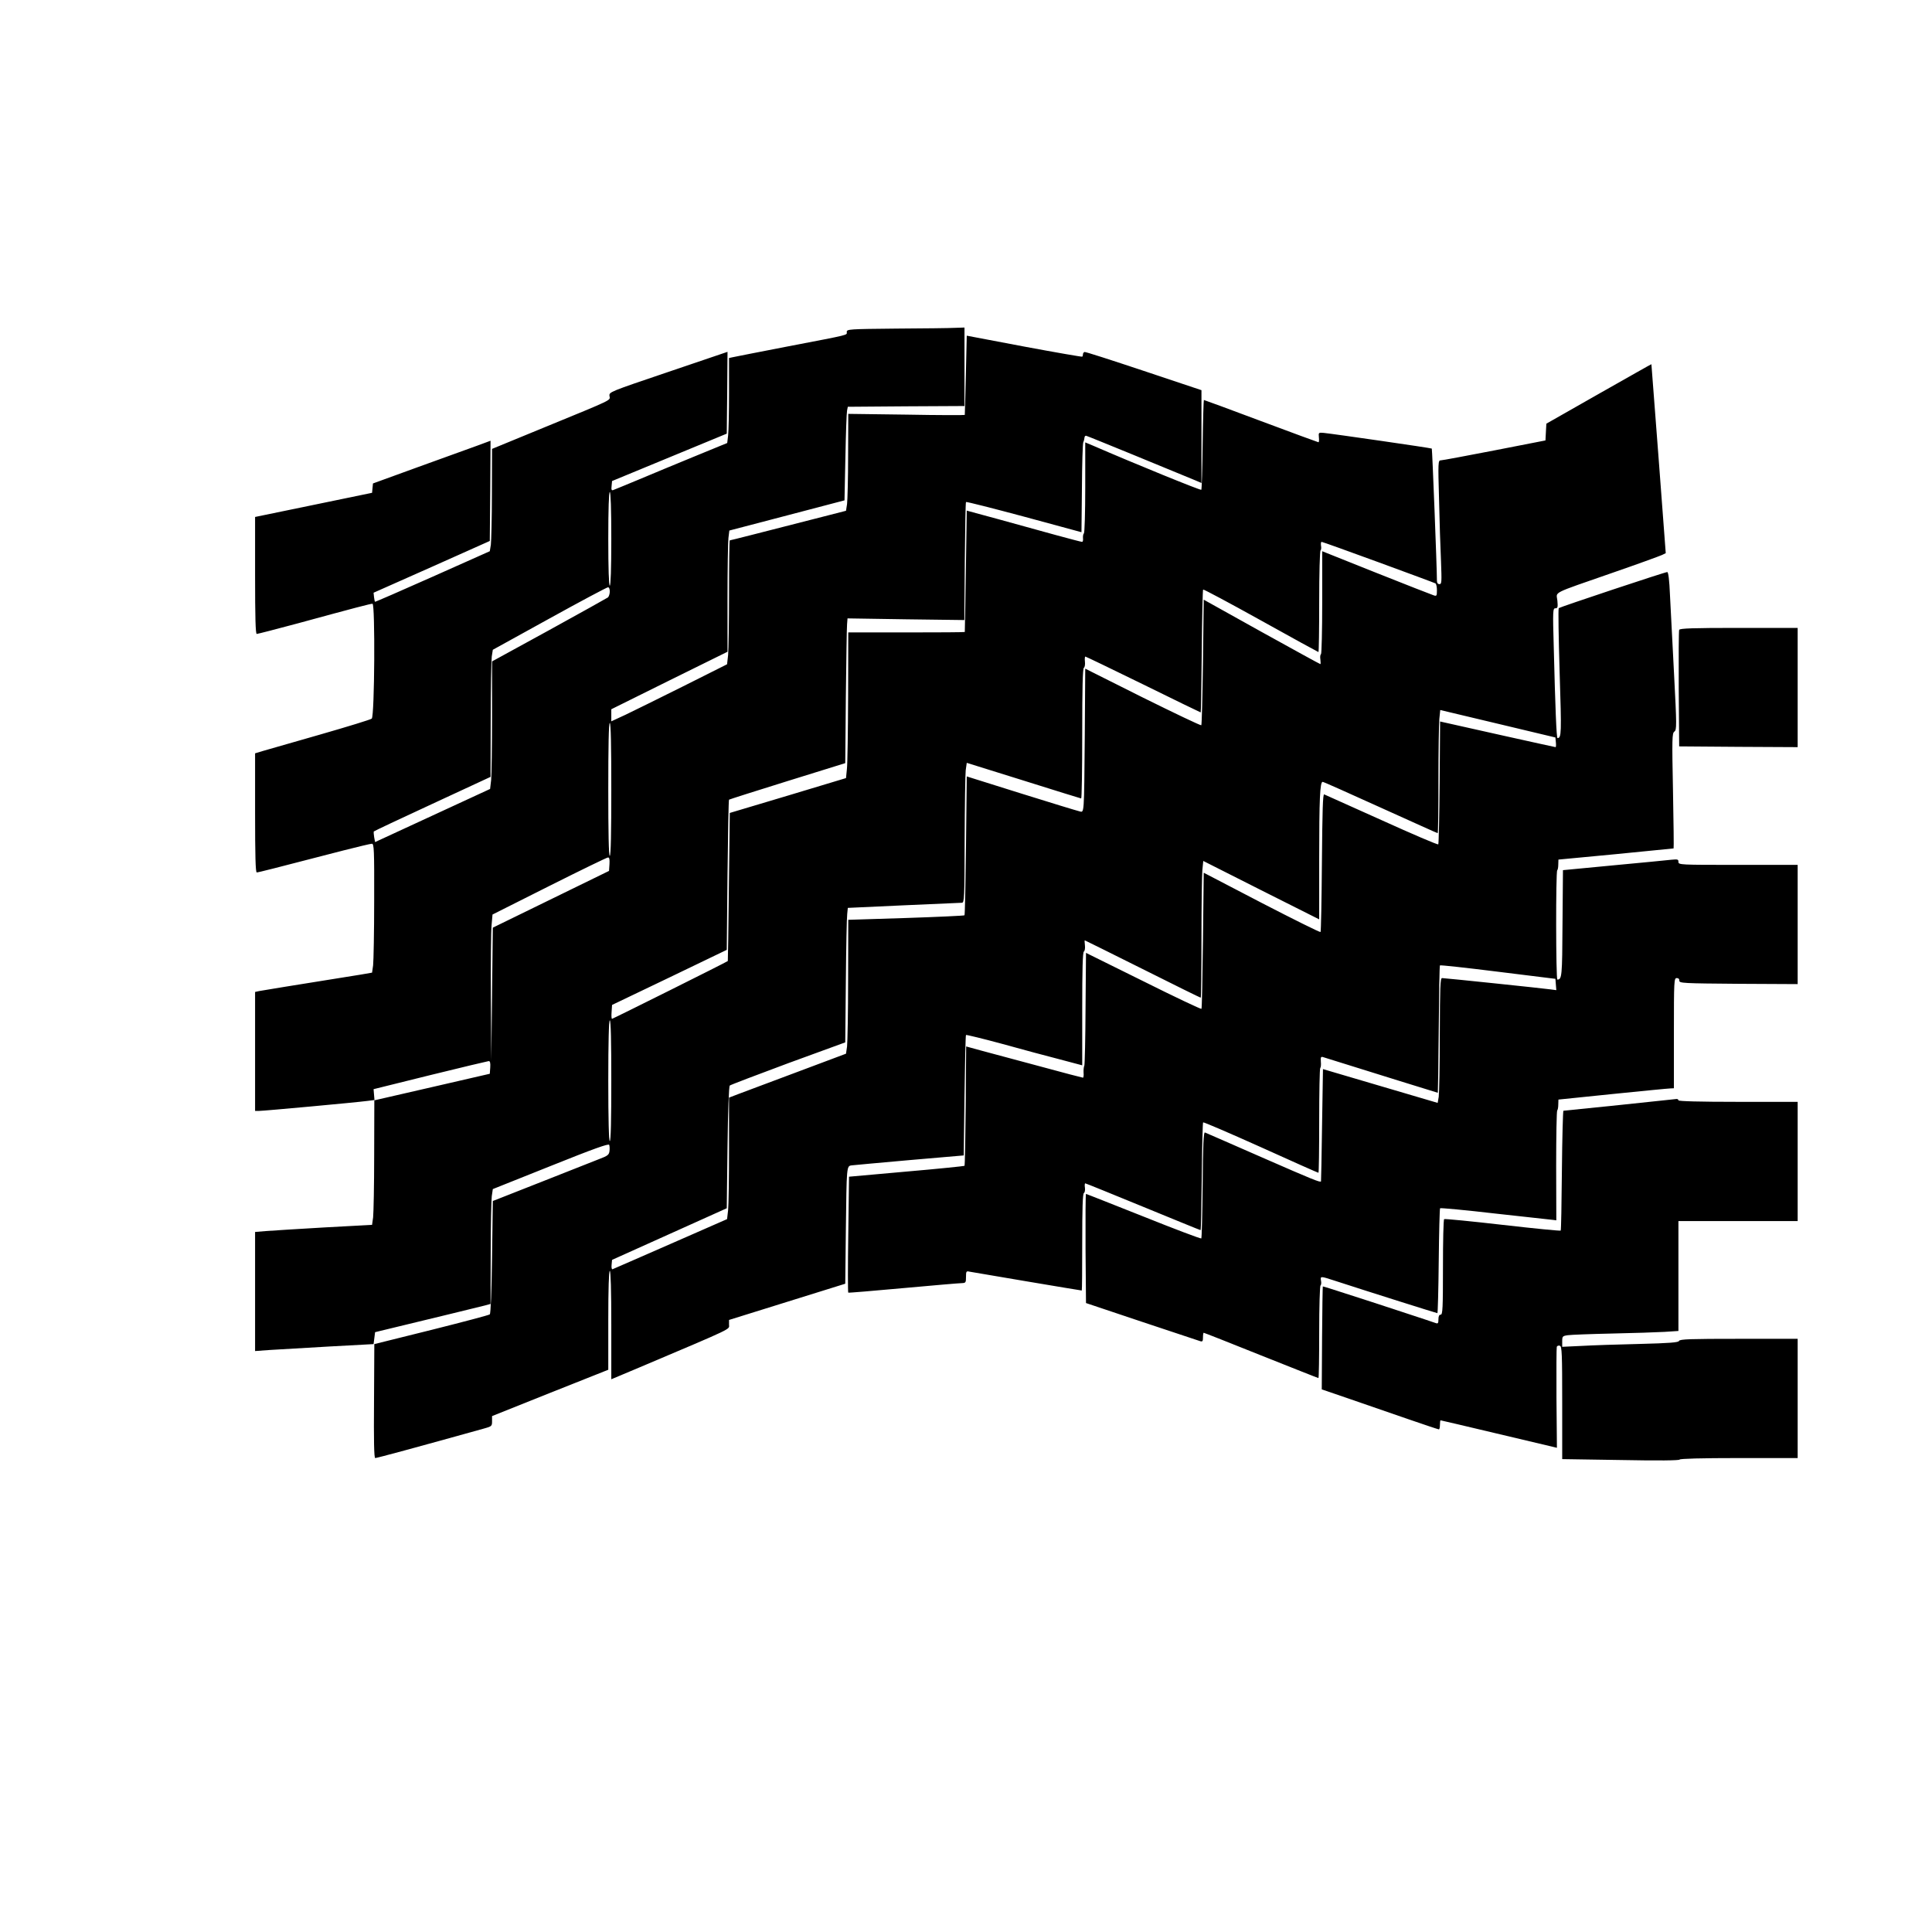
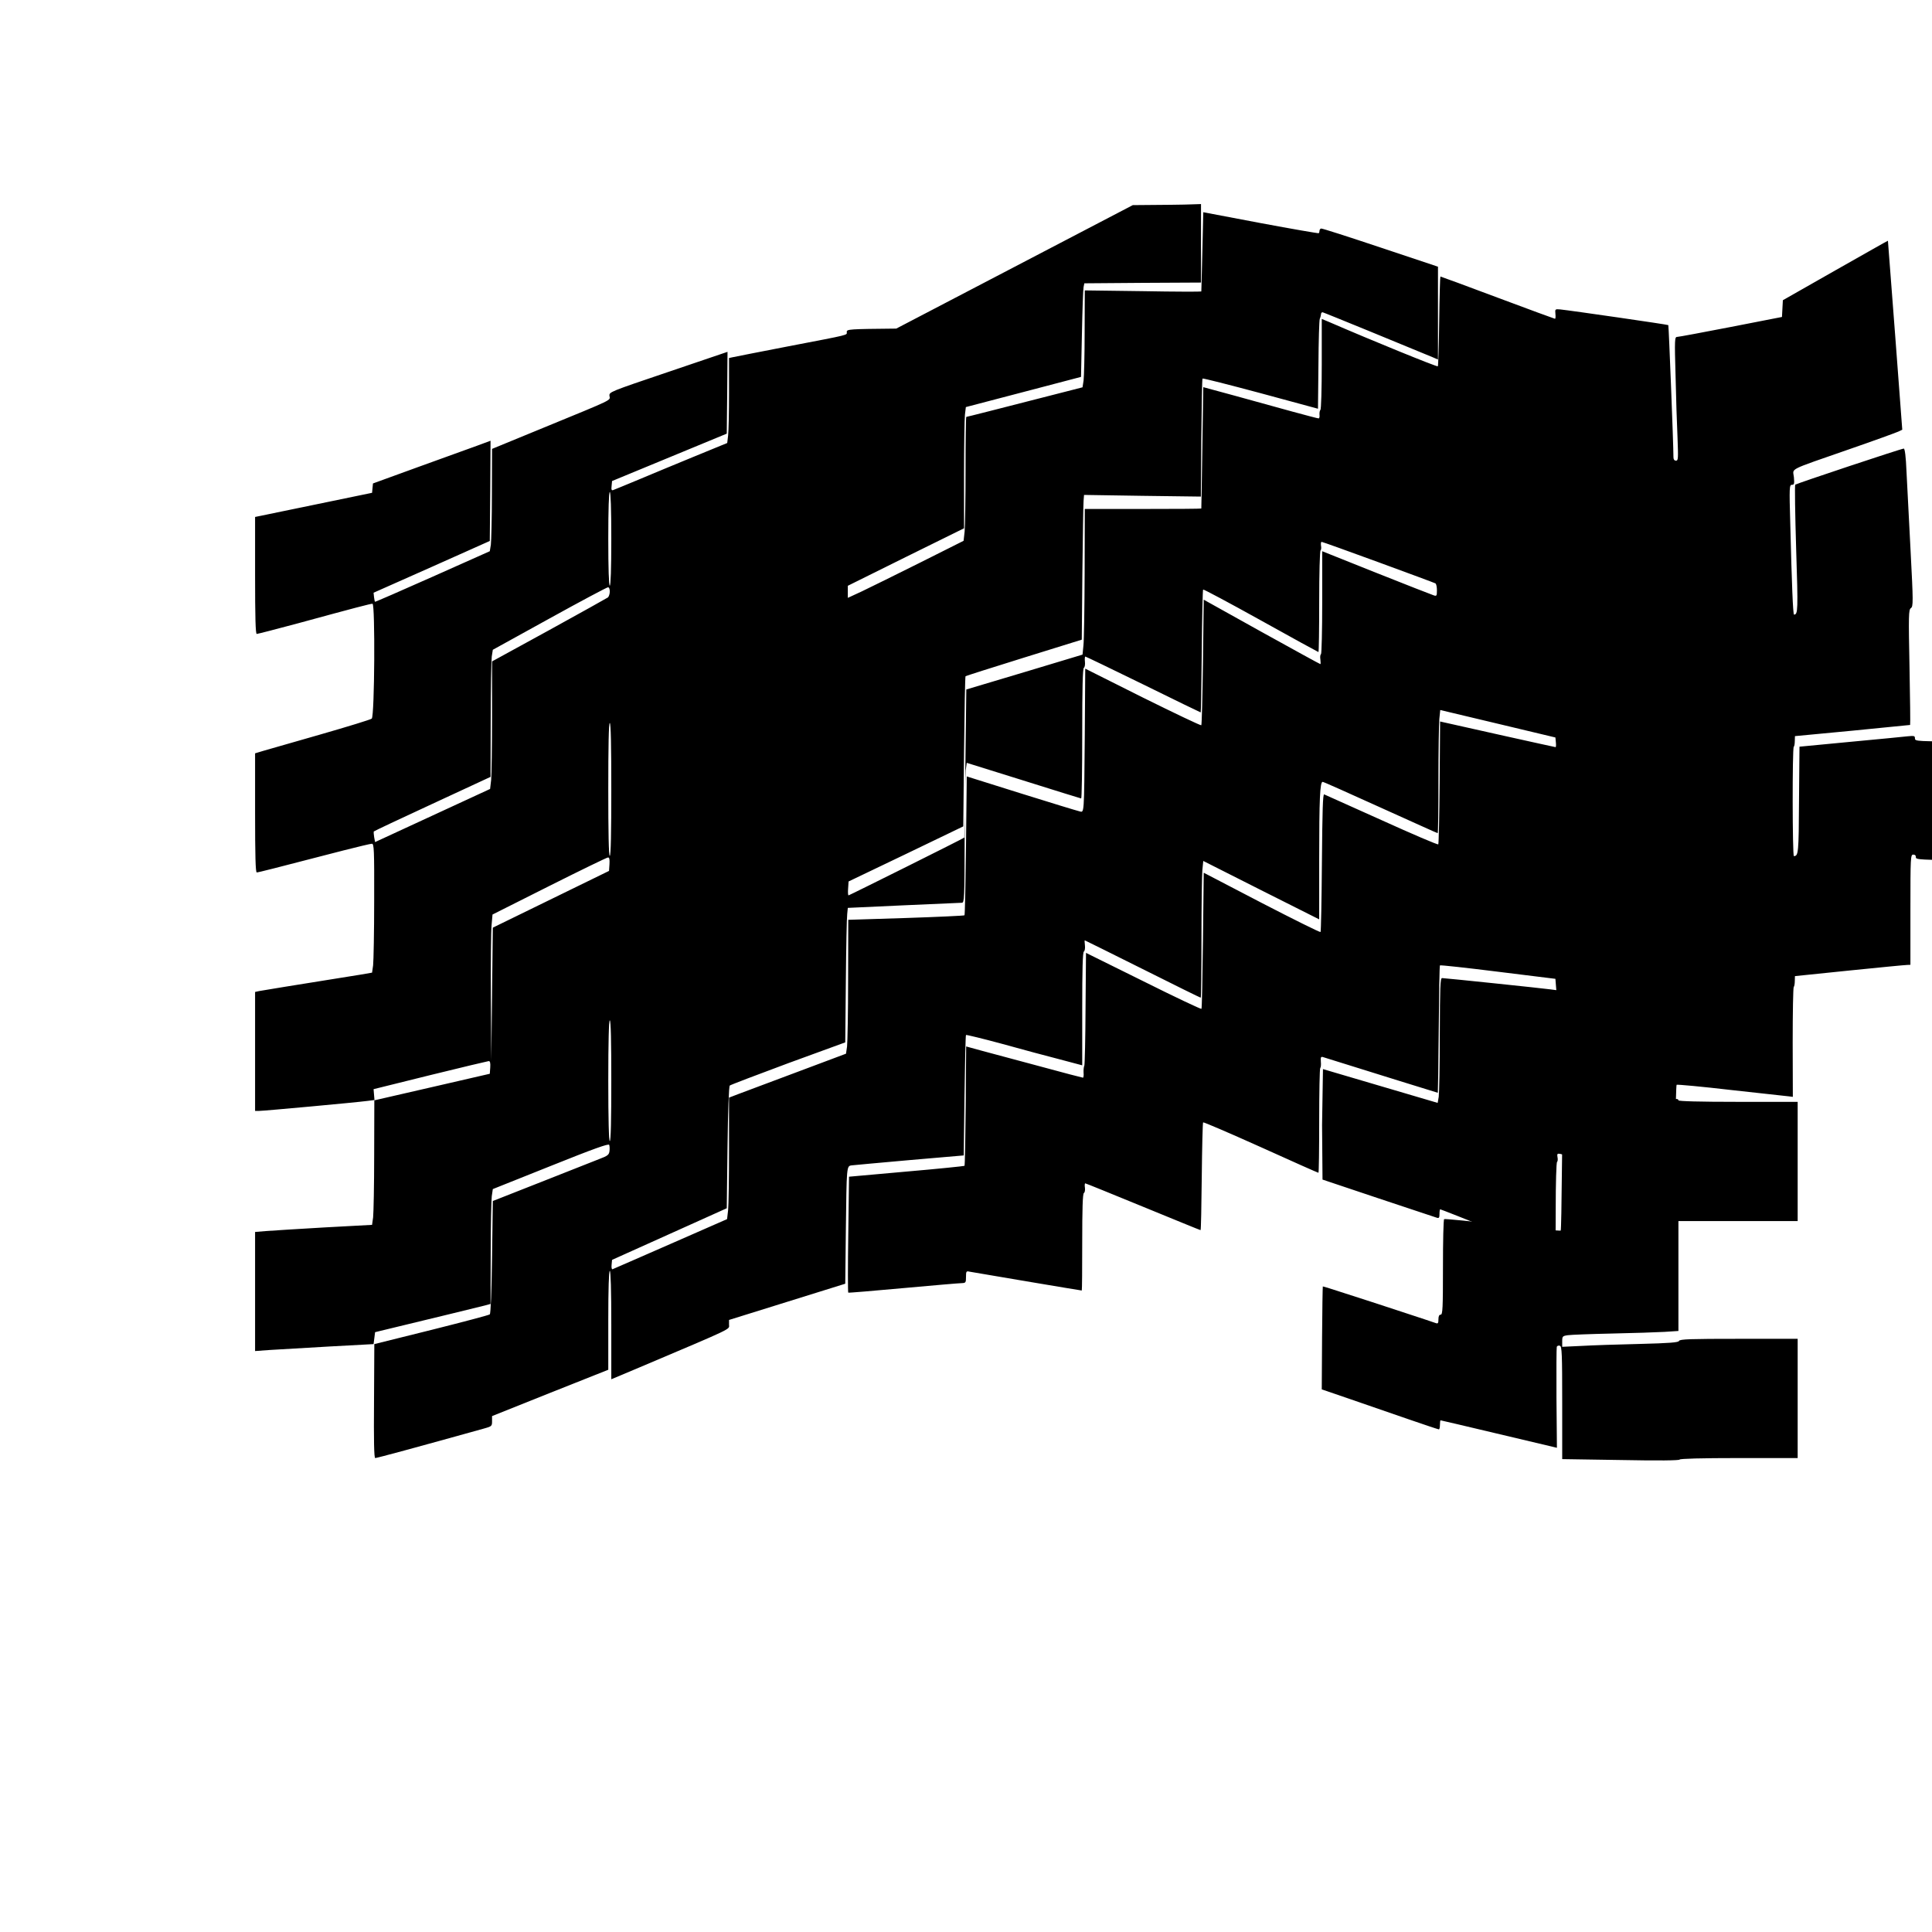
<svg xmlns="http://www.w3.org/2000/svg" version="1.0" width="1280pt" height="1280pt" viewBox="0 0 1280 1280" preserveAspectRatio="xMidYMid meet">
  <g transform="translate(0,1280) scale(0.1,-0.1)" fill="#000000" stroke="none">
-     <path d="M5938 10623 c-313 -3 -328 -4 -328 -22 0 -23 31 -15 -390 -96 -190 -37 -355 -69 -367 -72 l-23 -5 0 -232 c0 -127 -3 -254 -6 -281 l-6 -50 -217 -89 c-119 -49 -286 -118 -371 -154 -85 -35 -161 -67 -168 -69 -10 -4 -13 3 -10 27 l3 33 380 157 380 157 3 271 2 271 -392 -133 c-390 -132 -393 -133 -390 -159 4 -32 37 -16 -440 -212 l-338 -139 -1 -296 c0 -162 -4 -315 -7 -339 l-7 -43 -379 -169 c-209 -93 -381 -168 -382 -166 -1 1 -4 15 -6 31 l-3 29 385 171 385 172 3 332 2 332 -92 -34 c-51 -18 -227 -82 -390 -141 l-297 -108 -3 -31 -3 -31 -387 -80 -388 -80 0 -387 c0 -280 3 -388 11 -388 6 0 127 31 268 69 396 108 485 131 499 131 18 0 14 -742 -5 -761 -6 -6 -159 -53 -340 -105 -180 -52 -352 -101 -380 -109 l-53 -16 0 -394 c0 -285 3 -395 11 -395 11 0 97 22 576 146 94 24 178 44 187 44 14 0 16 -39 15 -377 0 -208 -4 -400 -7 -428 l-7 -49 -75 -13 c-467 -75 -649 -104 -673 -109 l-27 -6 0 -394 0 -394 28 0 c30 0 641 56 715 66 l48 6 -3 36 -3 36 375 93 c206 51 381 92 388 93 9 0 12 -12 10 -42 l-3 -42 -360 -83 c-198 -45 -370 -85 -383 -88 l-22 -5 -1 -363 c0 -199 -4 -384 -7 -412 l-7 -50 -315 -17 c-173 -10 -348 -21 -387 -24 l-73 -6 0 -394 0 -395 97 7 c54 3 231 14 393 23 l295 16 5 39 5 40 70 17 c292 70 626 152 658 160 l37 10 1 332 c0 183 4 354 7 381 l7 48 383 153 c284 114 385 150 388 140 3 -7 4 -26 2 -41 -3 -25 -12 -32 -68 -53 -36 -14 -209 -82 -385 -152 l-320 -126 -5 -371 c-3 -228 -9 -375 -15 -380 -5 -5 -180 -51 -387 -103 l-378 -94 -2 -377 c-2 -261 0 -378 8 -378 11 0 281 73 722 196 50 14 52 16 52 48 l0 34 385 154 385 153 0 328 c0 211 4 327 10 327 6 0 10 -126 10 -359 l0 -359 183 77 c642 272 597 251 597 285 l0 31 385 120 385 120 4 355 c5 424 5 424 37 429 13 2 186 17 384 35 l360 31 5 397 c3 218 7 398 10 401 3 2 111 -24 240 -59 129 -36 301 -82 383 -103 l147 -39 0 373 c0 260 3 376 11 381 6 3 9 22 7 40 -2 19 -3 34 -1 34 2 0 174 -86 383 -190 209 -105 382 -190 385 -190 3 0 5 177 5 394 0 216 3 420 6 452 l6 60 384 -194 384 -193 0 394 c0 404 5 517 23 517 6 0 178 -77 383 -170 206 -93 376 -170 379 -170 3 0 5 157 5 349 0 191 3 375 6 408 l6 59 382 -91 381 -91 3 -32 c2 -18 1 -32 -2 -32 -5 0 -661 146 -743 165 l-22 5 -3 -404 c-2 -222 -6 -407 -9 -410 -4 -4 -172 68 -375 160 -203 91 -374 168 -381 171 -9 3 -12 -108 -15 -450 -2 -251 -6 -458 -9 -462 -4 -3 -179 84 -390 193 l-384 200 -5 -448 c-3 -247 -7 -451 -10 -454 -3 -3 -177 79 -385 183 l-380 188 -3 -366 c-1 -201 -5 -373 -8 -381 -4 -8 -6 -30 -5 -47 2 -18 -1 -33 -4 -33 -4 0 -134 34 -288 76 -155 42 -328 88 -384 103 l-102 28 -3 -393 c-2 -216 -5 -395 -8 -398 -3 -2 -176 -20 -385 -38 l-380 -34 -5 -383 c-3 -211 -3 -384 0 -385 3 -2 167 12 365 30 198 18 372 33 388 33 25 1 27 4 27 41 0 37 2 40 23 35 20 -4 737 -125 744 -125 2 0 3 144 3 319 0 221 3 322 11 327 6 3 9 19 7 35 -3 16 -1 29 2 29 4 0 176 -70 383 -155 207 -85 378 -155 381 -155 3 0 6 159 8 354 2 195 6 357 9 360 3 3 175 -71 382 -164 207 -94 379 -170 382 -170 3 0 5 155 5 343 0 189 3 347 7 351 4 4 6 23 4 42 -2 31 0 35 16 30 340 -106 756 -236 759 -236 1 0 4 189 6 419 2 231 5 422 8 425 4 3 177 -16 385 -42 l380 -47 3 -38 3 -37 -38 5 c-49 7 -701 75 -719 75 -12 0 -14 -63 -15 -372 0 -205 -4 -391 -7 -414 l-7 -41 -380 112 -380 112 -6 -371 c-3 -204 -6 -372 -7 -373 -6 -8 -53 11 -389 158 -202 89 -373 163 -380 166 -9 4 -13 -80 -15 -345 -2 -193 -6 -353 -9 -357 -4 -3 -176 62 -383 145 -207 82 -378 150 -381 150 -3 0 -4 -163 -3 -362 l3 -361 370 -124 c204 -68 378 -126 388 -129 14 -4 17 1 17 25 0 17 2 31 5 31 3 0 174 -67 380 -150 206 -82 377 -150 380 -150 3 0 5 137 5 304 0 168 4 307 9 310 4 3 6 17 3 31 -5 31 -4 31 88 1 246 -80 678 -216 683 -216 3 0 7 155 9 344 2 189 6 347 9 351 4 3 168 -12 365 -35 198 -22 369 -41 382 -42 l23 -3 -1 361 c0 198 3 363 7 367 4 4 7 22 7 40 l1 32 360 37 c198 20 370 37 383 37 l22 1 0 365 c0 351 1 365 19 365 12 0 18 -7 17 -17 -1 -17 25 -18 392 -21 l392 -2 0 395 0 395 -395 0 c-385 0 -395 0 -395 20 0 17 -5 18 -47 14 -27 -3 -199 -20 -383 -37 l-335 -32 -3 -354 c-2 -352 -4 -370 -34 -371 -10 0 -11 714 -1 724 4 3 7 21 7 39 l1 32 380 36 c209 21 381 38 383 38 2 1 0 172 -4 381 -7 348 -6 382 9 393 16 11 16 38 -2 382 -11 204 -23 439 -27 523 -4 100 -11 152 -18 152 -16 0 -709 -231 -719 -239 -4 -4 -1 -196 6 -427 13 -406 12 -433 -14 -434 -7 0 -15 201 -25 603 -7 242 -6 257 11 257 15 0 17 7 13 51 -6 61 -49 40 362 183 168 58 316 112 331 119 l25 12 -47 625 c-26 344 -48 626 -48 627 -1 1 -157 -88 -348 -196 l-348 -198 -3 -55 -3 -56 -338 -66 c-186 -36 -346 -66 -356 -66 -17 0 -18 -14 -11 -257 3 -142 9 -327 13 -410 5 -138 5 -153 -10 -153 -11 0 -17 8 -17 23 0 86 -31 871 -34 875 -4 4 -648 97 -716 104 -34 3 -35 2 -32 -29 2 -18 1 -33 -3 -33 -3 0 -174 63 -380 140 -205 77 -376 140 -379 140 -2 0 -6 -132 -8 -294 -2 -162 -6 -297 -9 -301 -5 -5 -435 170 -721 294 l-48 20 0 -299 c0 -164 -4 -301 -9 -304 -4 -3 -7 -17 -6 -31 2 -14 -1 -25 -6 -25 -6 0 -85 21 -177 46 -92 25 -261 72 -377 104 l-210 57 -6 -401 c-3 -221 -7 -402 -7 -403 -1 -2 -175 -3 -387 -3 l-385 0 -1 -422 c-1 -233 -4 -450 -8 -483 l-6 -60 -385 -116 -385 -115 -6 -490 c-3 -269 -6 -490 -7 -491 -3 -5 -762 -383 -767 -383 -4 0 -5 21 -3 46 l3 46 380 182 380 183 5 496 c3 272 7 497 10 499 3 2 177 58 387 123 l383 119 4 440 c3 243 6 459 8 480 l3 39 387 -6 387 -5 3 388 c2 214 5 391 8 394 3 3 176 -41 385 -97 l380 -103 3 291 c1 159 5 297 9 305 4 8 7 22 8 30 0 8 5 14 11 13 8 -1 566 -230 727 -297 l37 -16 0 307 0 308 -383 128 c-210 70 -386 127 -392 125 -5 -2 -10 -8 -10 -15 0 -6 -2 -14 -5 -16 -3 -2 -176 28 -385 67 l-380 72 -6 -261 c-3 -143 -7 -262 -7 -264 -1 -2 -175 -2 -387 2 l-385 5 -1 -276 c0 -152 -4 -297 -7 -321 l-7 -45 -105 -27 c-476 -122 -660 -169 -665 -169 -3 0 -5 -157 -5 -349 0 -191 -3 -376 -6 -410 l-7 -62 -291 -146 c-160 -80 -333 -165 -383 -189 l-93 -43 0 40 0 40 385 191 385 190 0 351 c0 194 3 375 6 402 l6 50 382 100 381 100 6 285 c3 157 8 296 11 310 l5 25 386 3 387 2 0 260 0 260 -62 -2 c-35 -2 -210 -4 -390 -5z m-1888 -1393 c0 -200 -4 -310 -10 -310 -6 0 -10 110 -10 310 0 200 4 310 10 310 6 0 10 -110 10 -310z m5083 -155 c202 -74 372 -137 377 -140 6 -4 10 -24 10 -46 0 -37 -2 -40 -22 -33 -13 4 -184 71 -380 149 l-358 143 0 -339 c0 -186 -4 -340 -8 -343 -5 -3 -7 -19 -4 -36 2 -16 2 -30 0 -30 -3 0 -178 96 -389 213 l-384 214 -5 -413 c-3 -227 -8 -415 -11 -419 -4 -3 -178 80 -388 184 l-381 191 -3 -438 c-5 -543 -3 -515 -36 -507 -14 3 -188 56 -386 118 l-360 113 -5 -457 c-3 -252 -7 -460 -10 -463 -3 -3 -178 -11 -388 -18 l-382 -12 -1 -395 c0 -218 -4 -418 -7 -444 l-7 -48 -320 -120 c-176 -66 -350 -131 -387 -145 l-68 -26 0 -342 c0 -189 -3 -370 -6 -403 l-7 -60 -374 -164 c-206 -90 -379 -166 -385 -168 -5 -2 -8 11 -6 29 l3 33 380 171 380 171 5 402 c3 249 9 405 15 411 6 5 180 71 387 148 l378 138 4 406 c2 223 6 423 9 445 l4 40 369 17 c203 9 377 17 387 17 16 1 17 28 18 414 1 226 4 435 7 463 l7 50 375 -117 c206 -65 378 -118 383 -119 4 0 7 193 7 429 0 301 3 432 11 437 6 3 9 22 7 40 -2 19 -1 34 3 34 3 0 176 -83 384 -185 207 -102 378 -185 380 -185 2 0 5 182 7 404 2 222 6 407 9 410 3 3 175 -89 382 -204 208 -116 380 -210 382 -210 3 0 5 150 5 334 0 184 4 337 9 340 4 3 6 17 3 31 -2 14 0 25 4 25 5 0 175 -61 377 -135z m-5093 -194 c0 -16 -6 -33 -12 -39 -7 -5 -183 -103 -390 -217 l-378 -207 0 -363 c0 -199 -3 -389 -6 -422 l-7 -60 -381 -176 -381 -176 -6 32 c-3 18 -4 35 -3 38 2 3 176 85 388 183 l386 179 1 376 c0 207 4 396 7 421 l7 45 375 207 c206 114 381 207 388 207 7 1 12 -11 12 -28z m10 -1311 c0 -287 -3 -440 -10 -440 -7 0 -10 153 -10 440 0 287 3 440 10 440 7 0 10 -153 10 -440z m-12 -495 l-3 -45 -385 -188 -385 -188 -5 -440 -5 -439 -3 415 c-1 228 1 446 5 483 l6 68 376 189 c207 104 382 189 389 189 9 1 12 -12 10 -44z m12 -1435 c0 -260 -3 -400 -10 -400 -6 0 -10 140 -10 400 0 260 4 400 10 400 7 0 10 -140 10 -400z" />
-     <path d="M11125 8627 c-3 -6 -4 -183 -3 -392 l3 -380 393 -3 392 -2 0 395 0 395 -390 0 c-304 0 -392 -3 -395 -13z" />
+     <path d="M5938 10623 c-313 -3 -328 -4 -328 -22 0 -23 31 -15 -390 -96 -190 -37 -355 -69 -367 -72 l-23 -5 0 -232 c0 -127 -3 -254 -6 -281 l-6 -50 -217 -89 c-119 -49 -286 -118 -371 -154 -85 -35 -161 -67 -168 -69 -10 -4 -13 3 -10 27 l3 33 380 157 380 157 3 271 2 271 -392 -133 c-390 -132 -393 -133 -390 -159 4 -32 37 -16 -440 -212 l-338 -139 -1 -296 c0 -162 -4 -315 -7 -339 l-7 -43 -379 -169 c-209 -93 -381 -168 -382 -166 -1 1 -4 15 -6 31 l-3 29 385 171 385 172 3 332 2 332 -92 -34 c-51 -18 -227 -82 -390 -141 l-297 -108 -3 -31 -3 -31 -387 -80 -388 -80 0 -387 c0 -280 3 -388 11 -388 6 0 127 31 268 69 396 108 485 131 499 131 18 0 14 -742 -5 -761 -6 -6 -159 -53 -340 -105 -180 -52 -352 -101 -380 -109 l-53 -16 0 -394 c0 -285 3 -395 11 -395 11 0 97 22 576 146 94 24 178 44 187 44 14 0 16 -39 15 -377 0 -208 -4 -400 -7 -428 l-7 -49 -75 -13 c-467 -75 -649 -104 -673 -109 l-27 -6 0 -394 0 -394 28 0 c30 0 641 56 715 66 l48 6 -3 36 -3 36 375 93 c206 51 381 92 388 93 9 0 12 -12 10 -42 l-3 -42 -360 -83 c-198 -45 -370 -85 -383 -88 l-22 -5 -1 -363 c0 -199 -4 -384 -7 -412 l-7 -50 -315 -17 c-173 -10 -348 -21 -387 -24 l-73 -6 0 -394 0 -395 97 7 c54 3 231 14 393 23 l295 16 5 39 5 40 70 17 c292 70 626 152 658 160 l37 10 1 332 c0 183 4 354 7 381 l7 48 383 153 c284 114 385 150 388 140 3 -7 4 -26 2 -41 -3 -25 -12 -32 -68 -53 -36 -14 -209 -82 -385 -152 l-320 -126 -5 -371 c-3 -228 -9 -375 -15 -380 -5 -5 -180 -51 -387 -103 l-378 -94 -2 -377 c-2 -261 0 -378 8 -378 11 0 281 73 722 196 50 14 52 16 52 48 l0 34 385 154 385 153 0 328 c0 211 4 327 10 327 6 0 10 -126 10 -359 l0 -359 183 77 c642 272 597 251 597 285 l0 31 385 120 385 120 4 355 c5 424 5 424 37 429 13 2 186 17 384 35 l360 31 5 397 c3 218 7 398 10 401 3 2 111 -24 240 -59 129 -36 301 -82 383 -103 l147 -39 0 373 c0 260 3 376 11 381 6 3 9 22 7 40 -2 19 -3 34 -1 34 2 0 174 -86 383 -190 209 -105 382 -190 385 -190 3 0 5 177 5 394 0 216 3 420 6 452 l6 60 384 -194 384 -193 0 394 c0 404 5 517 23 517 6 0 178 -77 383 -170 206 -93 376 -170 379 -170 3 0 5 157 5 349 0 191 3 375 6 408 l6 59 382 -91 381 -91 3 -32 c2 -18 1 -32 -2 -32 -5 0 -661 146 -743 165 l-22 5 -3 -404 c-2 -222 -6 -407 -9 -410 -4 -4 -172 68 -375 160 -203 91 -374 168 -381 171 -9 3 -12 -108 -15 -450 -2 -251 -6 -458 -9 -462 -4 -3 -179 84 -390 193 l-384 200 -5 -448 c-3 -247 -7 -451 -10 -454 -3 -3 -177 79 -385 183 l-380 188 -3 -366 c-1 -201 -5 -373 -8 -381 -4 -8 -6 -30 -5 -47 2 -18 -1 -33 -4 -33 -4 0 -134 34 -288 76 -155 42 -328 88 -384 103 l-102 28 -3 -393 c-2 -216 -5 -395 -8 -398 -3 -2 -176 -20 -385 -38 l-380 -34 -5 -383 c-3 -211 -3 -384 0 -385 3 -2 167 12 365 30 198 18 372 33 388 33 25 1 27 4 27 41 0 37 2 40 23 35 20 -4 737 -125 744 -125 2 0 3 144 3 319 0 221 3 322 11 327 6 3 9 19 7 35 -3 16 -1 29 2 29 4 0 176 -70 383 -155 207 -85 378 -155 381 -155 3 0 6 159 8 354 2 195 6 357 9 360 3 3 175 -71 382 -164 207 -94 379 -170 382 -170 3 0 5 155 5 343 0 189 3 347 7 351 4 4 6 23 4 42 -2 31 0 35 16 30 340 -106 756 -236 759 -236 1 0 4 189 6 419 2 231 5 422 8 425 4 3 177 -16 385 -42 l380 -47 3 -38 3 -37 -38 5 c-49 7 -701 75 -719 75 -12 0 -14 -63 -15 -372 0 -205 -4 -391 -7 -414 l-7 -41 -380 112 -380 112 -6 -371 l3 -361 370 -124 c204 -68 378 -126 388 -129 14 -4 17 1 17 25 0 17 2 31 5 31 3 0 174 -67 380 -150 206 -82 377 -150 380 -150 3 0 5 137 5 304 0 168 4 307 9 310 4 3 6 17 3 31 -5 31 -4 31 88 1 246 -80 678 -216 683 -216 3 0 7 155 9 344 2 189 6 347 9 351 4 3 168 -12 365 -35 198 -22 369 -41 382 -42 l23 -3 -1 361 c0 198 3 363 7 367 4 4 7 22 7 40 l1 32 360 37 c198 20 370 37 383 37 l22 1 0 365 c0 351 1 365 19 365 12 0 18 -7 17 -17 -1 -17 25 -18 392 -21 l392 -2 0 395 0 395 -395 0 c-385 0 -395 0 -395 20 0 17 -5 18 -47 14 -27 -3 -199 -20 -383 -37 l-335 -32 -3 -354 c-2 -352 -4 -370 -34 -371 -10 0 -11 714 -1 724 4 3 7 21 7 39 l1 32 380 36 c209 21 381 38 383 38 2 1 0 172 -4 381 -7 348 -6 382 9 393 16 11 16 38 -2 382 -11 204 -23 439 -27 523 -4 100 -11 152 -18 152 -16 0 -709 -231 -719 -239 -4 -4 -1 -196 6 -427 13 -406 12 -433 -14 -434 -7 0 -15 201 -25 603 -7 242 -6 257 11 257 15 0 17 7 13 51 -6 61 -49 40 362 183 168 58 316 112 331 119 l25 12 -47 625 c-26 344 -48 626 -48 627 -1 1 -157 -88 -348 -196 l-348 -198 -3 -55 -3 -56 -338 -66 c-186 -36 -346 -66 -356 -66 -17 0 -18 -14 -11 -257 3 -142 9 -327 13 -410 5 -138 5 -153 -10 -153 -11 0 -17 8 -17 23 0 86 -31 871 -34 875 -4 4 -648 97 -716 104 -34 3 -35 2 -32 -29 2 -18 1 -33 -3 -33 -3 0 -174 63 -380 140 -205 77 -376 140 -379 140 -2 0 -6 -132 -8 -294 -2 -162 -6 -297 -9 -301 -5 -5 -435 170 -721 294 l-48 20 0 -299 c0 -164 -4 -301 -9 -304 -4 -3 -7 -17 -6 -31 2 -14 -1 -25 -6 -25 -6 0 -85 21 -177 46 -92 25 -261 72 -377 104 l-210 57 -6 -401 c-3 -221 -7 -402 -7 -403 -1 -2 -175 -3 -387 -3 l-385 0 -1 -422 c-1 -233 -4 -450 -8 -483 l-6 -60 -385 -116 -385 -115 -6 -490 c-3 -269 -6 -490 -7 -491 -3 -5 -762 -383 -767 -383 -4 0 -5 21 -3 46 l3 46 380 182 380 183 5 496 c3 272 7 497 10 499 3 2 177 58 387 123 l383 119 4 440 c3 243 6 459 8 480 l3 39 387 -6 387 -5 3 388 c2 214 5 391 8 394 3 3 176 -41 385 -97 l380 -103 3 291 c1 159 5 297 9 305 4 8 7 22 8 30 0 8 5 14 11 13 8 -1 566 -230 727 -297 l37 -16 0 307 0 308 -383 128 c-210 70 -386 127 -392 125 -5 -2 -10 -8 -10 -15 0 -6 -2 -14 -5 -16 -3 -2 -176 28 -385 67 l-380 72 -6 -261 c-3 -143 -7 -262 -7 -264 -1 -2 -175 -2 -387 2 l-385 5 -1 -276 c0 -152 -4 -297 -7 -321 l-7 -45 -105 -27 c-476 -122 -660 -169 -665 -169 -3 0 -5 -157 -5 -349 0 -191 -3 -376 -6 -410 l-7 -62 -291 -146 c-160 -80 -333 -165 -383 -189 l-93 -43 0 40 0 40 385 191 385 190 0 351 c0 194 3 375 6 402 l6 50 382 100 381 100 6 285 c3 157 8 296 11 310 l5 25 386 3 387 2 0 260 0 260 -62 -2 c-35 -2 -210 -4 -390 -5z m-1888 -1393 c0 -200 -4 -310 -10 -310 -6 0 -10 110 -10 310 0 200 4 310 10 310 6 0 10 -110 10 -310z m5083 -155 c202 -74 372 -137 377 -140 6 -4 10 -24 10 -46 0 -37 -2 -40 -22 -33 -13 4 -184 71 -380 149 l-358 143 0 -339 c0 -186 -4 -340 -8 -343 -5 -3 -7 -19 -4 -36 2 -16 2 -30 0 -30 -3 0 -178 96 -389 213 l-384 214 -5 -413 c-3 -227 -8 -415 -11 -419 -4 -3 -178 80 -388 184 l-381 191 -3 -438 c-5 -543 -3 -515 -36 -507 -14 3 -188 56 -386 118 l-360 113 -5 -457 c-3 -252 -7 -460 -10 -463 -3 -3 -178 -11 -388 -18 l-382 -12 -1 -395 c0 -218 -4 -418 -7 -444 l-7 -48 -320 -120 c-176 -66 -350 -131 -387 -145 l-68 -26 0 -342 c0 -189 -3 -370 -6 -403 l-7 -60 -374 -164 c-206 -90 -379 -166 -385 -168 -5 -2 -8 11 -6 29 l3 33 380 171 380 171 5 402 c3 249 9 405 15 411 6 5 180 71 387 148 l378 138 4 406 c2 223 6 423 9 445 l4 40 369 17 c203 9 377 17 387 17 16 1 17 28 18 414 1 226 4 435 7 463 l7 50 375 -117 c206 -65 378 -118 383 -119 4 0 7 193 7 429 0 301 3 432 11 437 6 3 9 22 7 40 -2 19 -1 34 3 34 3 0 176 -83 384 -185 207 -102 378 -185 380 -185 2 0 5 182 7 404 2 222 6 407 9 410 3 3 175 -89 382 -204 208 -116 380 -210 382 -210 3 0 5 150 5 334 0 184 4 337 9 340 4 3 6 17 3 31 -2 14 0 25 4 25 5 0 175 -61 377 -135z m-5093 -194 c0 -16 -6 -33 -12 -39 -7 -5 -183 -103 -390 -217 l-378 -207 0 -363 c0 -199 -3 -389 -6 -422 l-7 -60 -381 -176 -381 -176 -6 32 c-3 18 -4 35 -3 38 2 3 176 85 388 183 l386 179 1 376 c0 207 4 396 7 421 l7 45 375 207 c206 114 381 207 388 207 7 1 12 -11 12 -28z m10 -1311 c0 -287 -3 -440 -10 -440 -7 0 -10 153 -10 440 0 287 3 440 10 440 7 0 10 -153 10 -440z m-12 -495 l-3 -45 -385 -188 -385 -188 -5 -440 -5 -439 -3 415 c-1 228 1 446 5 483 l6 68 376 189 c207 104 382 189 389 189 9 1 12 -12 10 -44z m12 -1435 c0 -260 -3 -400 -10 -400 -6 0 -10 140 -10 400 0 260 4 400 10 400 7 0 10 -140 10 -400z" />
    <path d="M10730 5479 c-201 -21 -368 -38 -372 -38 -3 -1 -8 -178 -10 -395 -2 -217 -5 -397 -8 -399 -3 -3 -176 14 -385 38 -209 24 -383 41 -387 38 -5 -2 -8 -146 -8 -319 0 -272 -2 -314 -15 -314 -10 0 -15 -10 -15 -31 0 -25 -3 -30 -17 -25 -9 4 -114 38 -232 77 -119 39 -283 93 -366 119 -82 27 -150 48 -151 47 -1 -1 -4 -155 -5 -342 l-2 -340 184 -63 c101 -35 274 -95 385 -133 110 -38 203 -69 207 -69 4 0 7 14 7 30 0 17 2 30 4 30 2 0 165 -38 362 -85 198 -47 370 -88 384 -91 l25 -6 -3 328 c-1 181 0 334 2 341 3 7 12 10 21 7 13 -5 15 -53 15 -378 l0 -373 388 -6 c253 -5 388 -3 390 3 2 6 144 10 393 10 l389 0 0 395 0 395 -390 0 c-320 0 -392 -2 -396 -14 -4 -10 -60 -15 -262 -20 -141 -3 -314 -9 -384 -13 l-128 -6 0 36 c0 33 2 36 38 41 20 3 152 8 292 11 140 3 297 8 348 11 l92 6 0 364 0 364 395 0 395 0 0 395 0 395 -395 0 c-257 0 -395 4 -395 10 0 6 -6 9 -12 9 -7 -1 -177 -19 -378 -40z" />
  </g>
</svg>